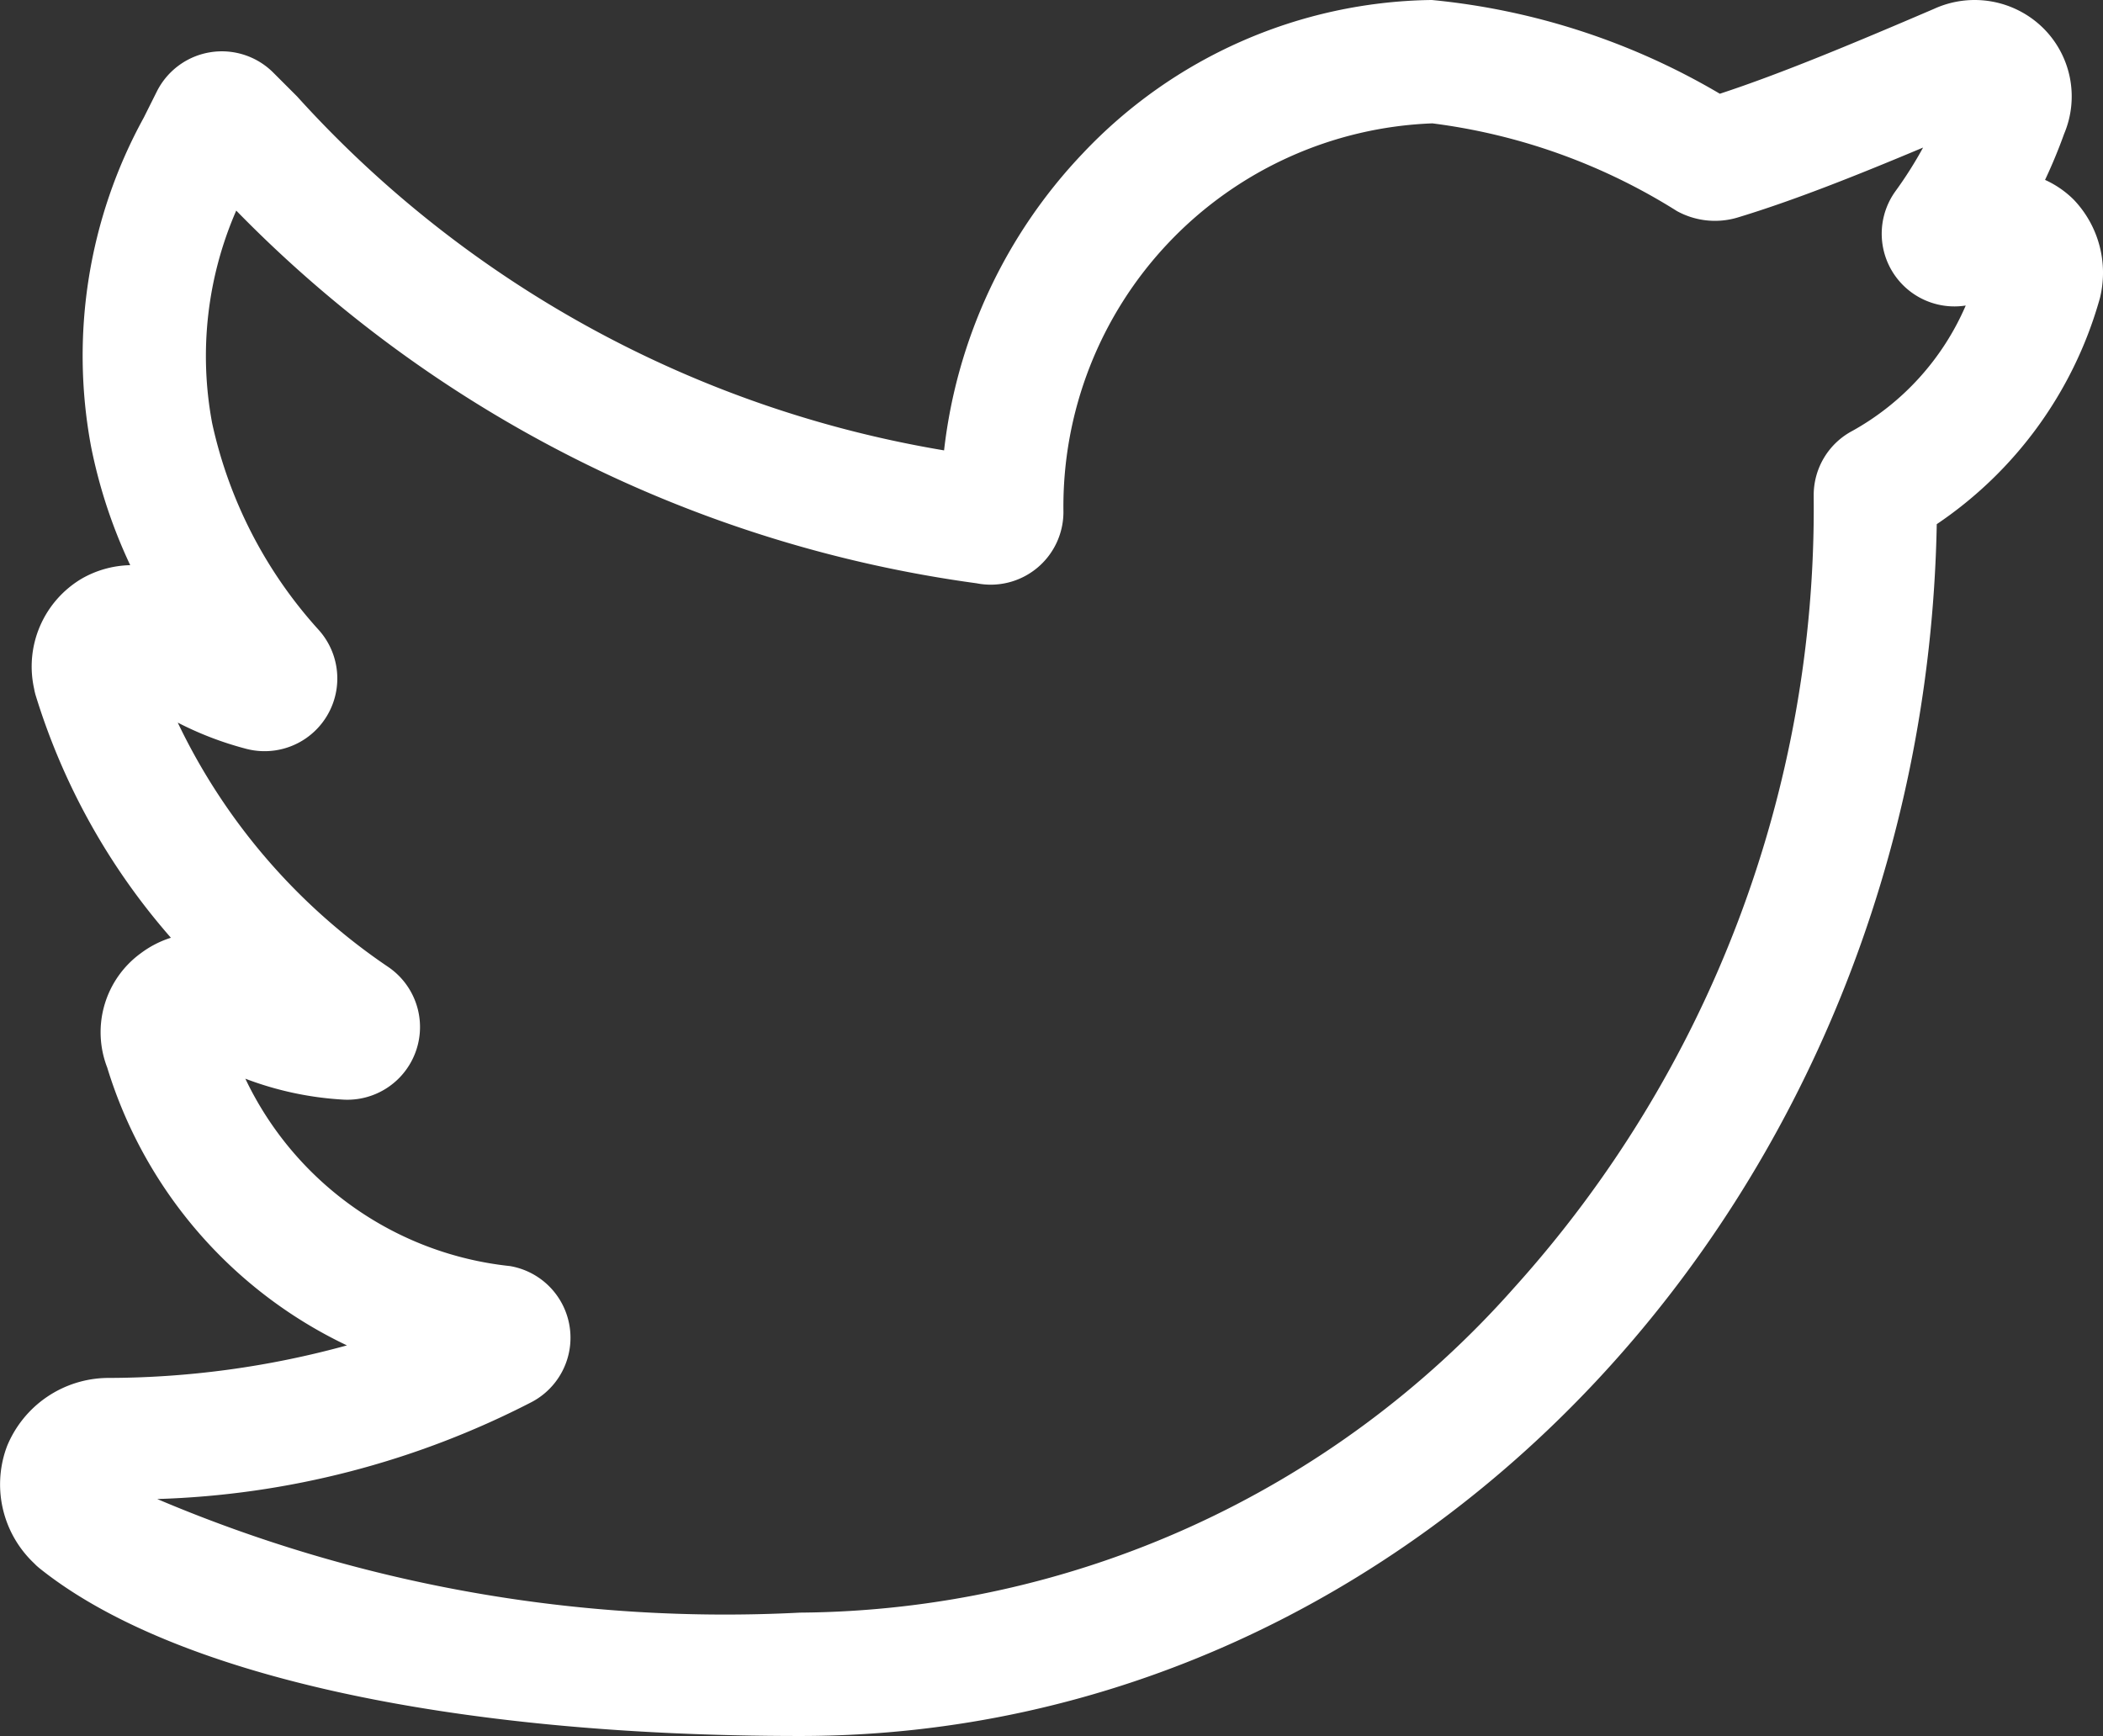
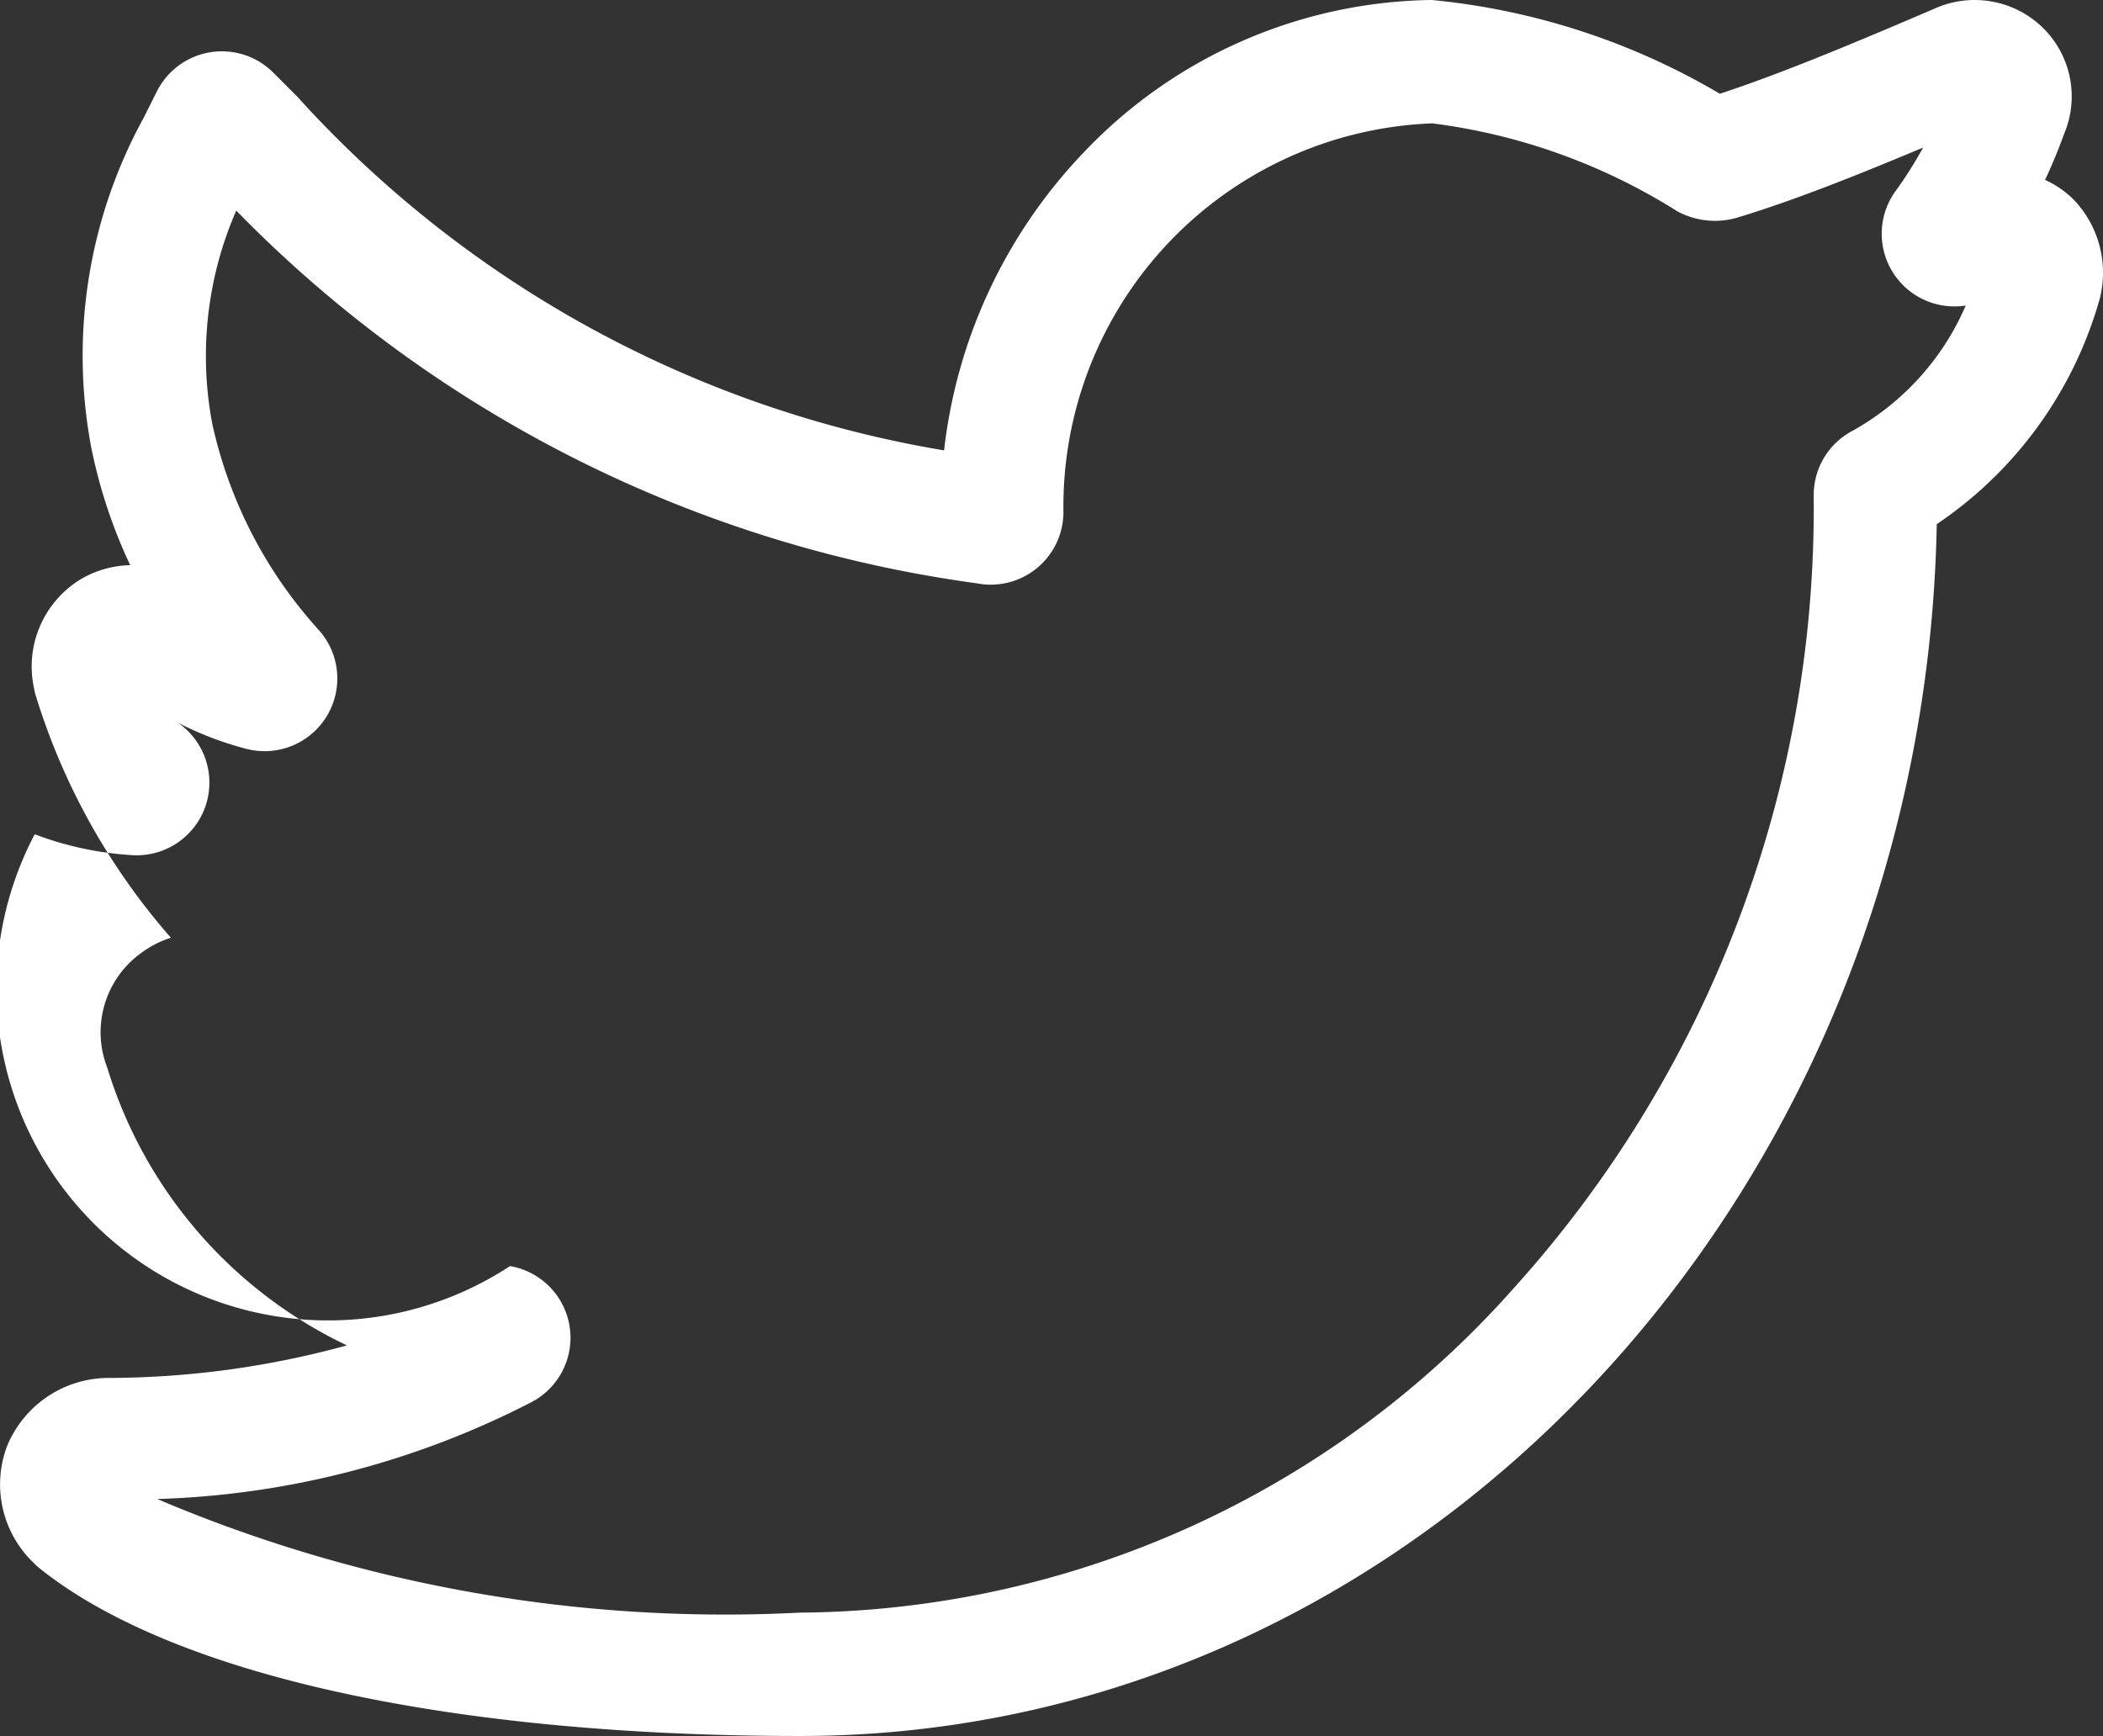
<svg xmlns="http://www.w3.org/2000/svg" width="19.38" height="16" viewBox="0 0 19.38 16">
  <rect x="0" y="0" width="19.38" height="16" fill="#333333" stroke="none" />
  <g id="Group_20567" data-name="Group 20567" transform="translate(0)">
-     <path id="Path_68880" data-name="Path 68880" d="M7.373,16c-3.234,0-5.791-.565-7.014-1.55L.336,14.43l-.022-.022a1,1,0,0,1-.261-1.046l.011-.031A1.013,1.013,0,0,1,.989,12.7a8.351,8.351,0,0,0,2.208-.3A4.191,4.191,0,0,1,.988,9.839.9.9,0,0,1,1.3,8.784a.923.923,0,0,1,.275-.141A6.112,6.112,0,0,1,.326,6.4L.319,6.372.314,6.346A.942.942,0,0,1,.75,5.335.938.938,0,0,1,1.2,5.209,4.726,4.726,0,0,1,.84,4.12a4.557,4.557,0,0,1,.485-3.036l.12-.24A.67.67,0,0,1,2.518.669l.219.219A10.333,10.333,0,0,0,8.7,4.151,4.747,4.747,0,0,1,9.977,1.415,4.5,4.5,0,0,1,13.187,0h.008a6.43,6.43,0,0,1,2.654.864c.571-.187,1.259-.476,1.973-.782a.9.9,0,0,1,1.008.178.886.886,0,0,1,.192.973q-.078.217-.176.425a.9.9,0,0,1,.263.181.975.975,0,0,1,.242.911l-.009.031a3.718,3.718,0,0,1-1.494,2.05C17.732,11.011,13.078,16,7.373,16ZM1.449,13.816a13.387,13.387,0,0,0,5.924,1.047,8.874,8.874,0,0,0,6.579-2.993,10.723,10.723,0,0,0,2.762-7.276V4.563a.669.669,0,0,1,.357-.592,2.413,2.413,0,0,0,1.044-1.155.67.67,0,0,1-.646-1.056,3.689,3.689,0,0,0,.253-.4c-.616.259-1.2.491-1.71.645a.727.727,0,0,1-.559-.06A5.537,5.537,0,0,0,13.2,1.137,3.534,3.534,0,0,0,9.8,4.718a.67.67,0,0,1-.8.658A11.749,11.749,0,0,1,2.177,1.941,3.355,3.355,0,0,0,1.955,3.9a4.147,4.147,0,0,0,.984,1.908A.67.67,0,0,1,2.263,6.9a3.069,3.069,0,0,1-.625-.24A5.662,5.662,0,0,0,3.579,8.913a.67.67,0,0,1-.429,1.221,3.013,3.013,0,0,1-.889-.192A3.056,3.056,0,0,0,4.7,11.669a.67.67,0,0,1,.2,1.253,8.053,8.053,0,0,1-3.45.894Zm0,0" transform="translate(0 0)" fill="#fff" />
+     <path id="Path_68880" data-name="Path 68880" d="M7.373,16c-3.234,0-5.791-.565-7.014-1.55L.336,14.43l-.022-.022a1,1,0,0,1-.261-1.046l.011-.031A1.013,1.013,0,0,1,.989,12.7a8.351,8.351,0,0,0,2.208-.3A4.191,4.191,0,0,1,.988,9.839.9.9,0,0,1,1.3,8.784a.923.923,0,0,1,.275-.141A6.112,6.112,0,0,1,.326,6.4L.319,6.372.314,6.346A.942.942,0,0,1,.75,5.335.938.938,0,0,1,1.2,5.209,4.726,4.726,0,0,1,.84,4.12a4.557,4.557,0,0,1,.485-3.036l.12-.24A.67.67,0,0,1,2.518.669l.219.219A10.333,10.333,0,0,0,8.7,4.151,4.747,4.747,0,0,1,9.977,1.415,4.5,4.5,0,0,1,13.187,0h.008a6.43,6.43,0,0,1,2.654.864c.571-.187,1.259-.476,1.973-.782a.9.9,0,0,1,1.008.178.886.886,0,0,1,.192.973q-.078.217-.176.425a.9.9,0,0,1,.263.181.975.975,0,0,1,.242.911l-.009.031a3.718,3.718,0,0,1-1.494,2.05C17.732,11.011,13.078,16,7.373,16ZM1.449,13.816a13.387,13.387,0,0,0,5.924,1.047,8.874,8.874,0,0,0,6.579-2.993,10.723,10.723,0,0,0,2.762-7.276V4.563a.669.669,0,0,1,.357-.592,2.413,2.413,0,0,0,1.044-1.155.67.67,0,0,1-.646-1.056,3.689,3.689,0,0,0,.253-.4c-.616.259-1.2.491-1.71.645a.727.727,0,0,1-.559-.06A5.537,5.537,0,0,0,13.2,1.137,3.534,3.534,0,0,0,9.8,4.718a.67.67,0,0,1-.8.658A11.749,11.749,0,0,1,2.177,1.941,3.355,3.355,0,0,0,1.955,3.9a4.147,4.147,0,0,0,.984,1.908A.67.67,0,0,1,2.263,6.9a3.069,3.069,0,0,1-.625-.24a.67.67,0,0,1-.429,1.221,3.013,3.013,0,0,1-.889-.192A3.056,3.056,0,0,0,4.7,11.669a.67.67,0,0,1,.2,1.253,8.053,8.053,0,0,1-3.45.894Zm0,0" transform="translate(0 0)" fill="#fff" />
  </g>
</svg>